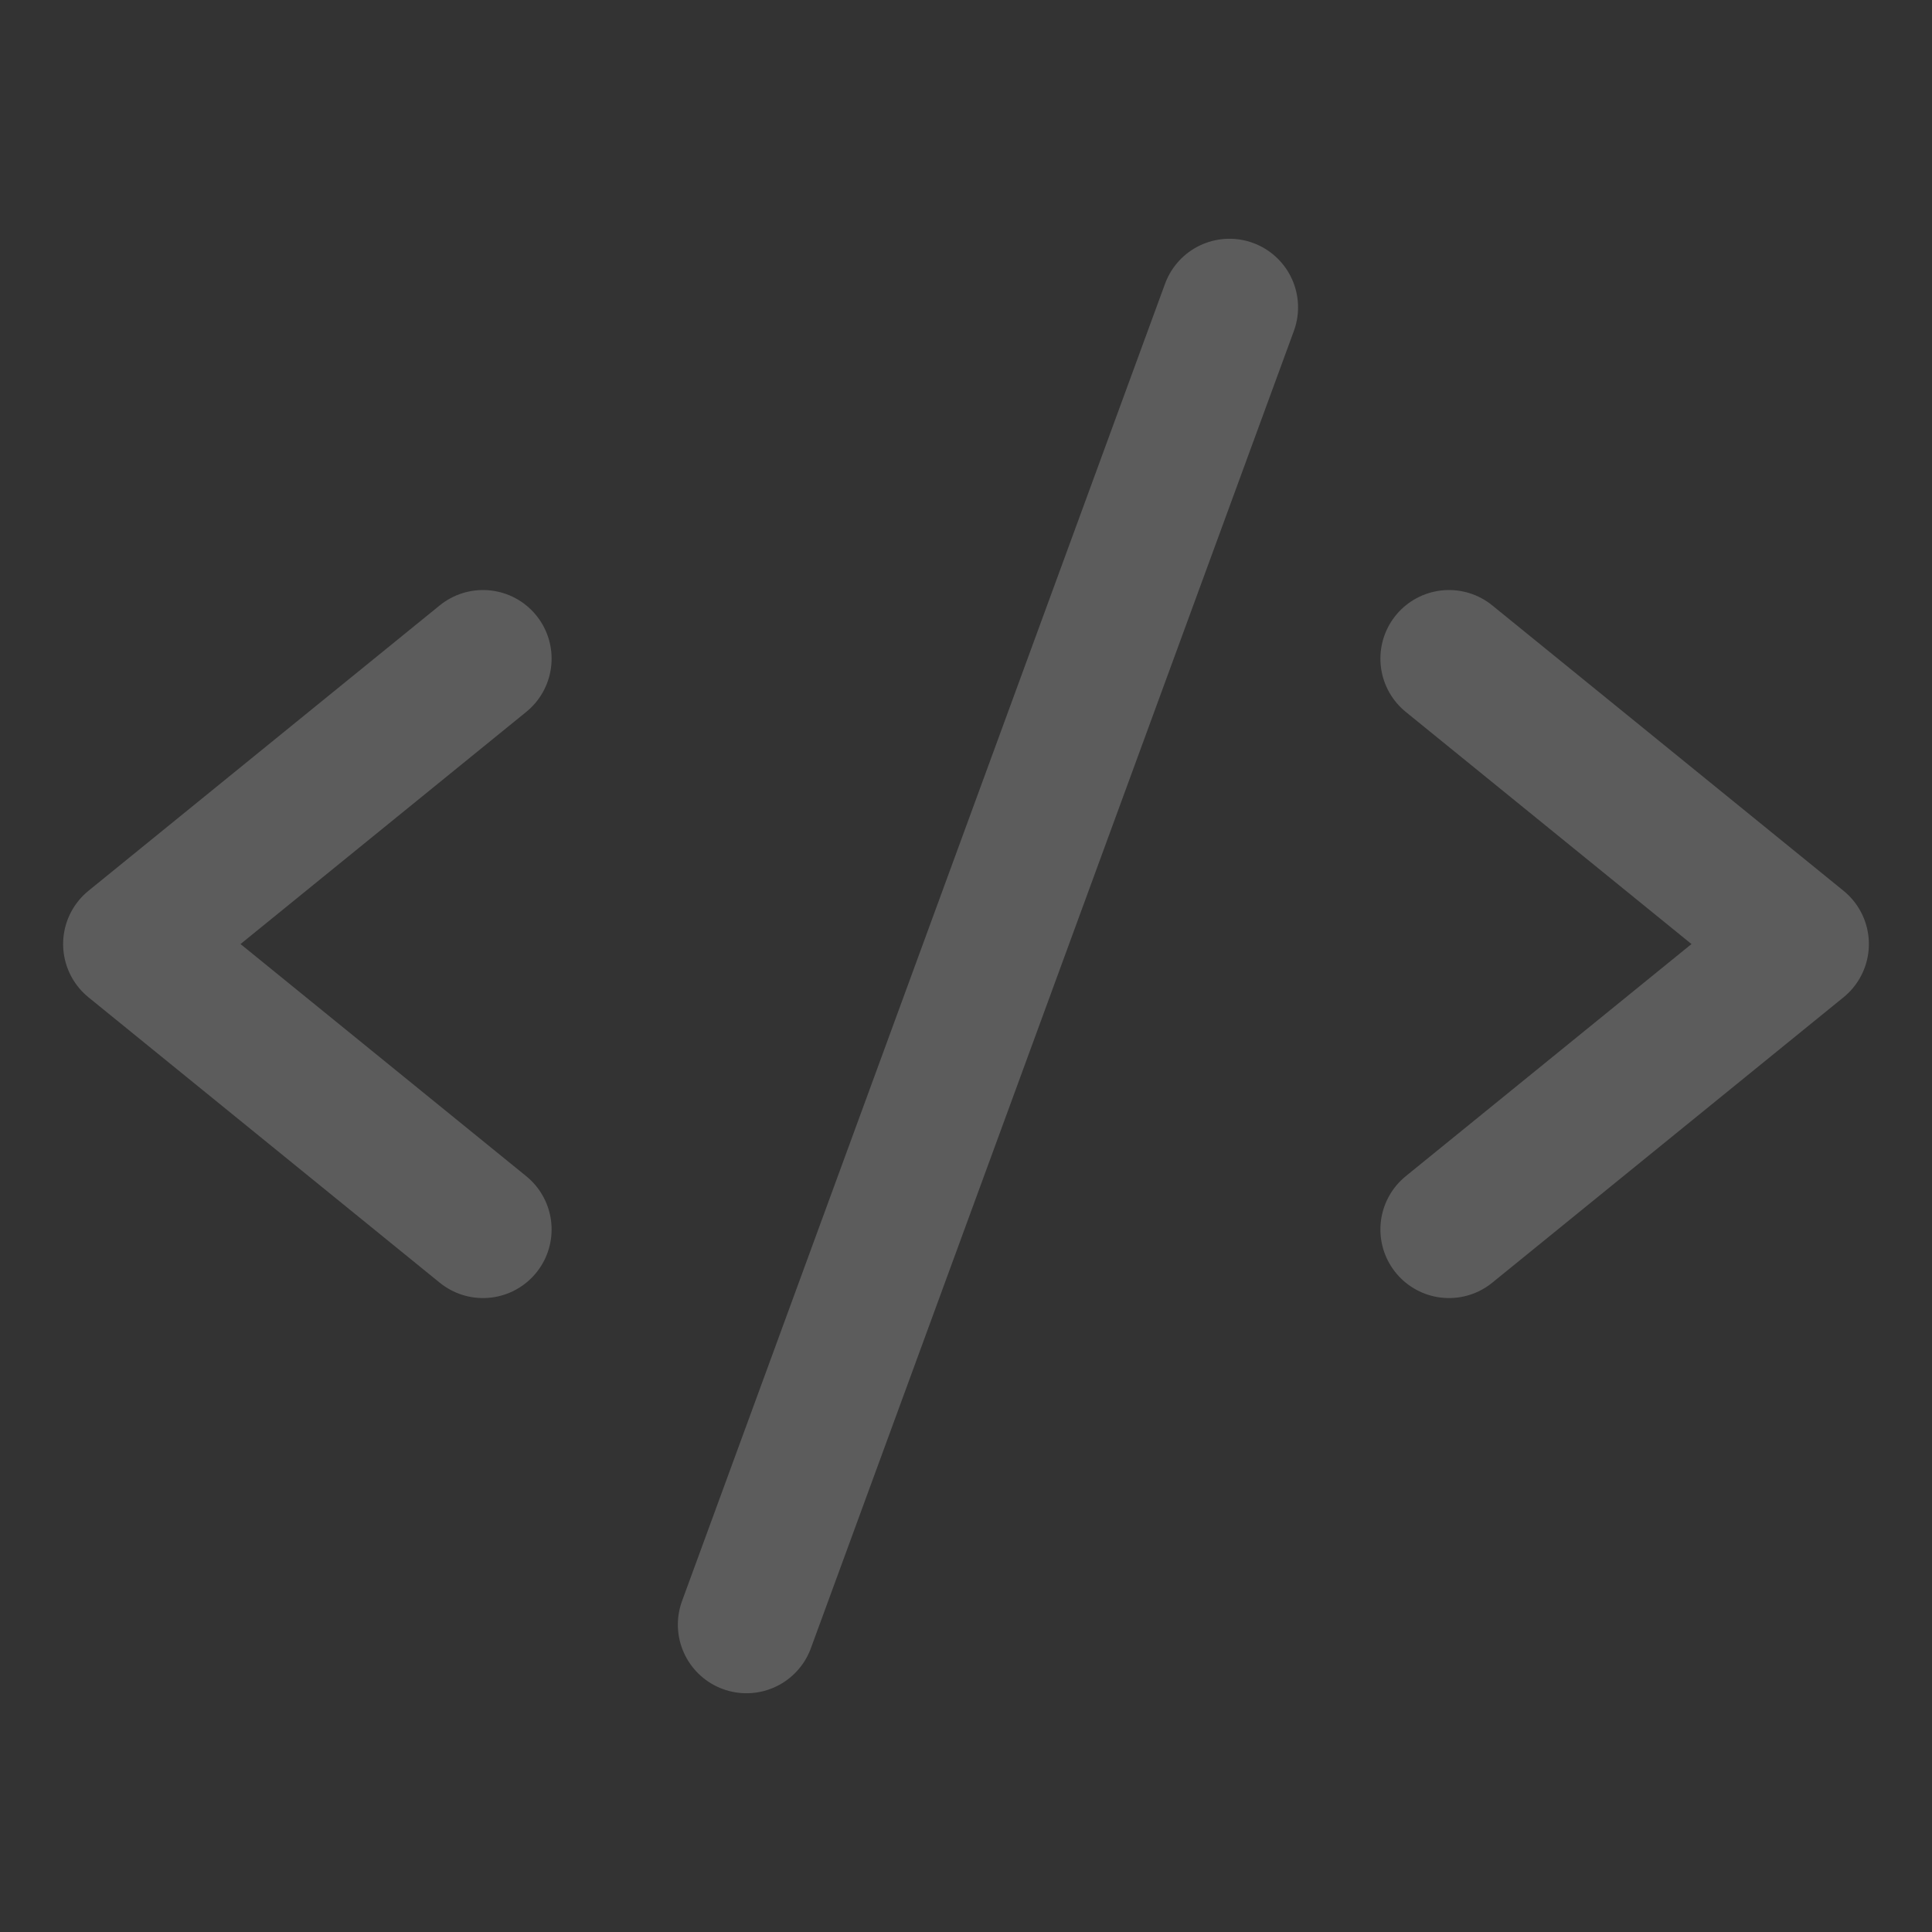
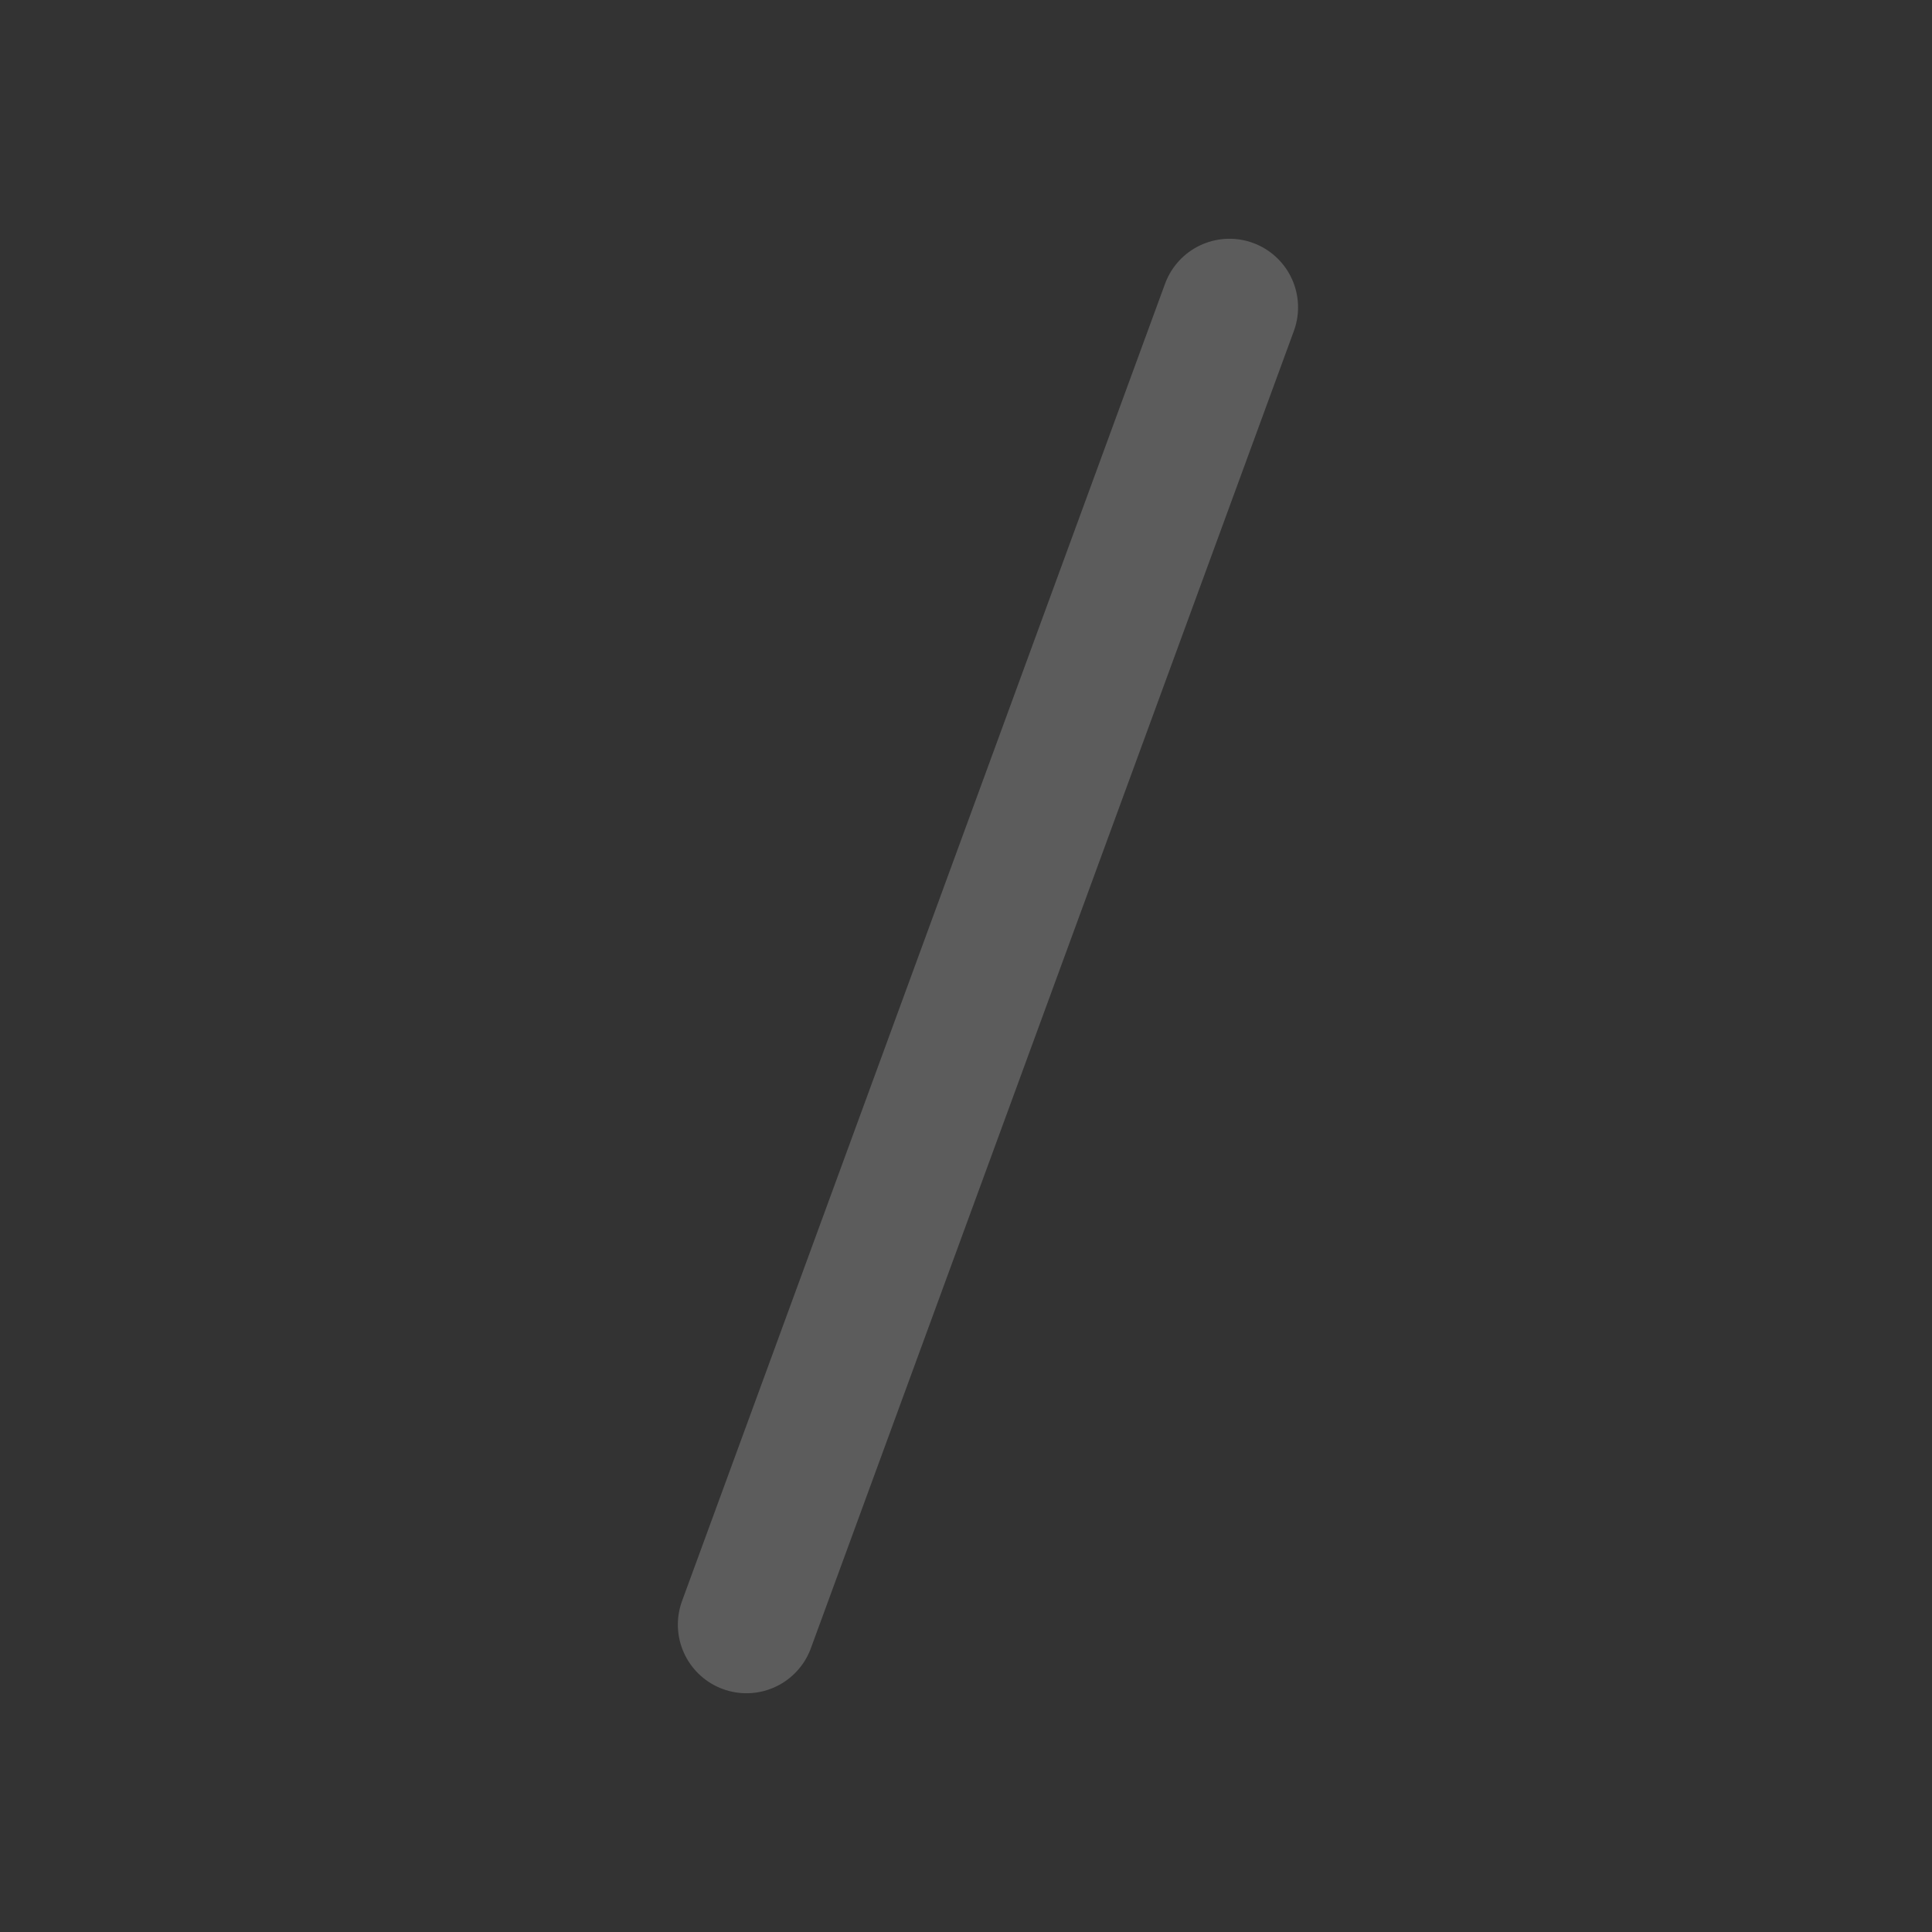
<svg xmlns="http://www.w3.org/2000/svg" width="44" height="44" viewBox="0 0 44 44" fill="none">
  <rect x="0" y="0" width="44" height="44" fill="#333333" stroke="none" />
  <g opacity="0.2">
-     <path d="M11 15L3 21.5L11 28" stroke="white" stroke-width="3.125" stroke-linecap="round" stroke-linejoin="round" />
-     <path d="M33 15L41 21.5L33 28" stroke="white" stroke-width="3.125" stroke-linecap="round" stroke-linejoin="round" />
    <path d="M28 7L17 37" stroke="white" stroke-width="3.125" stroke-linecap="round" stroke-linejoin="round" />
  </g>
</svg>